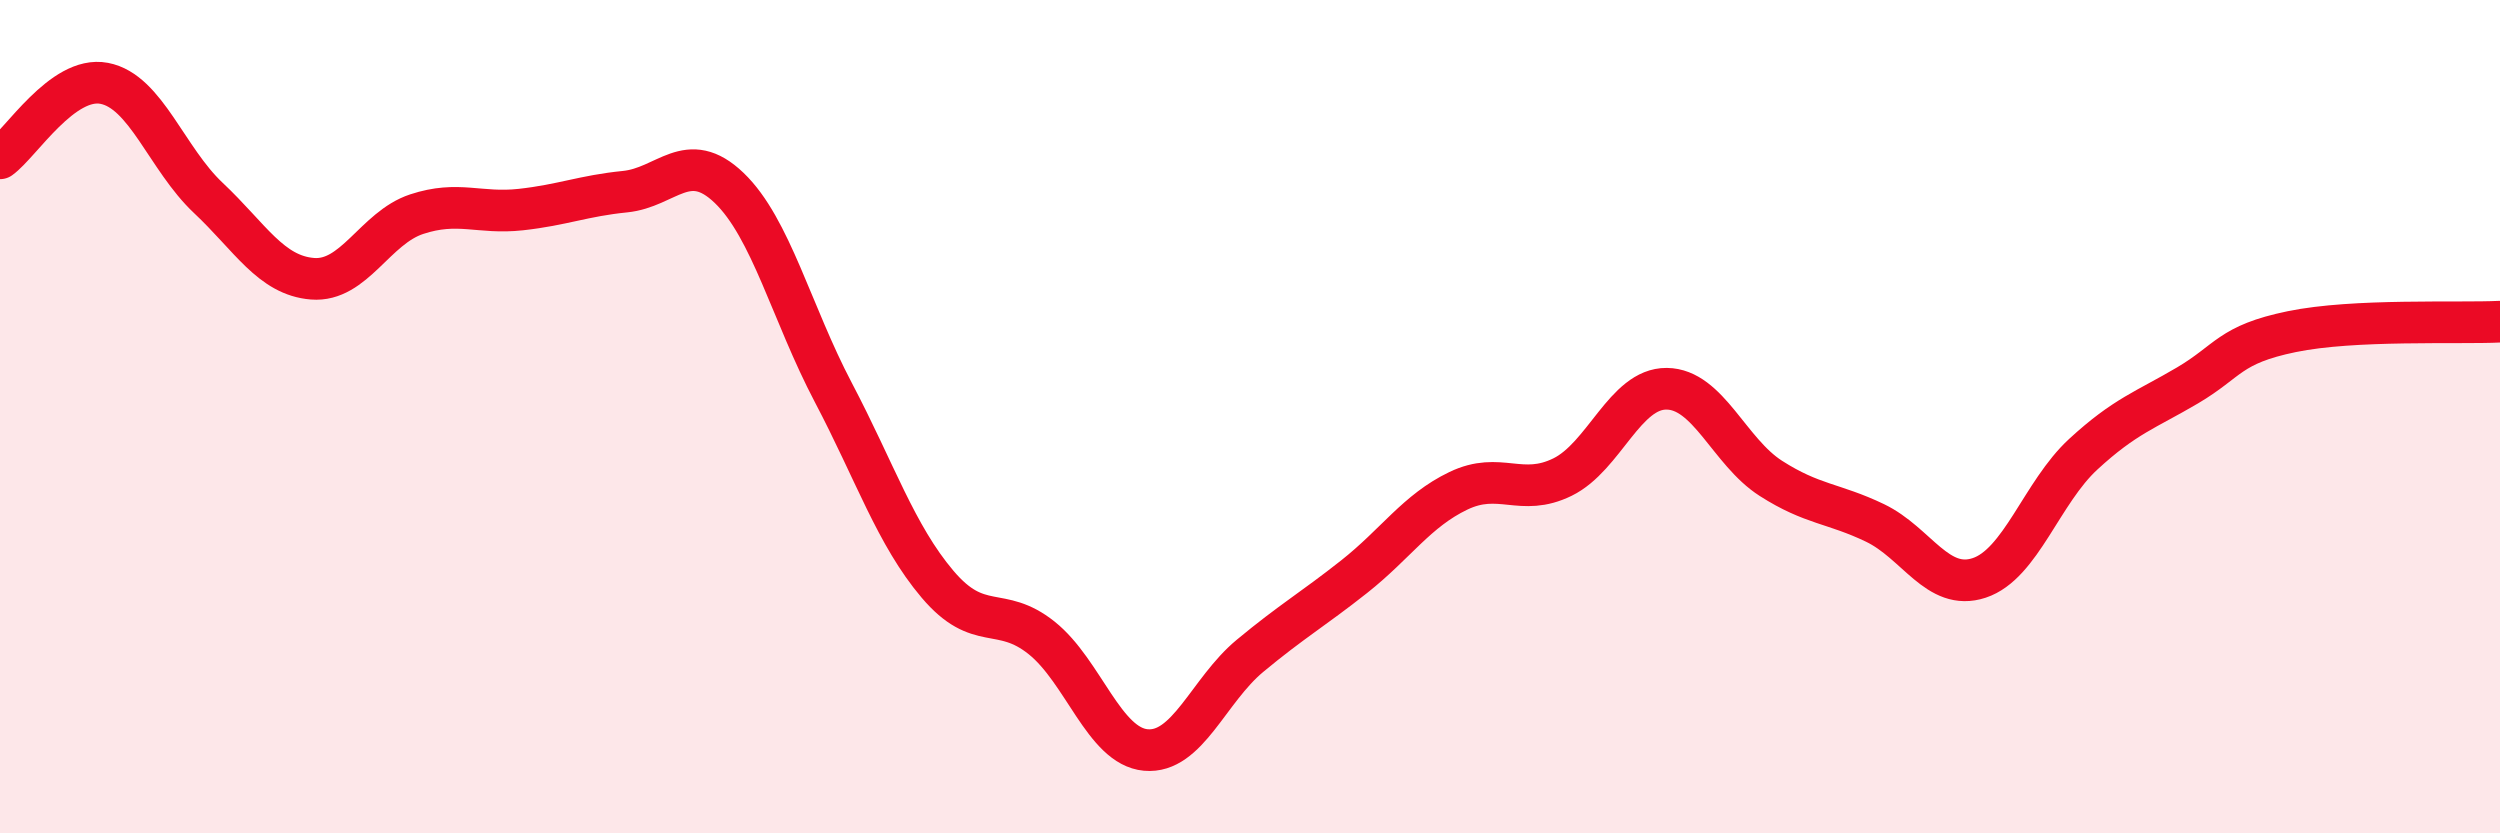
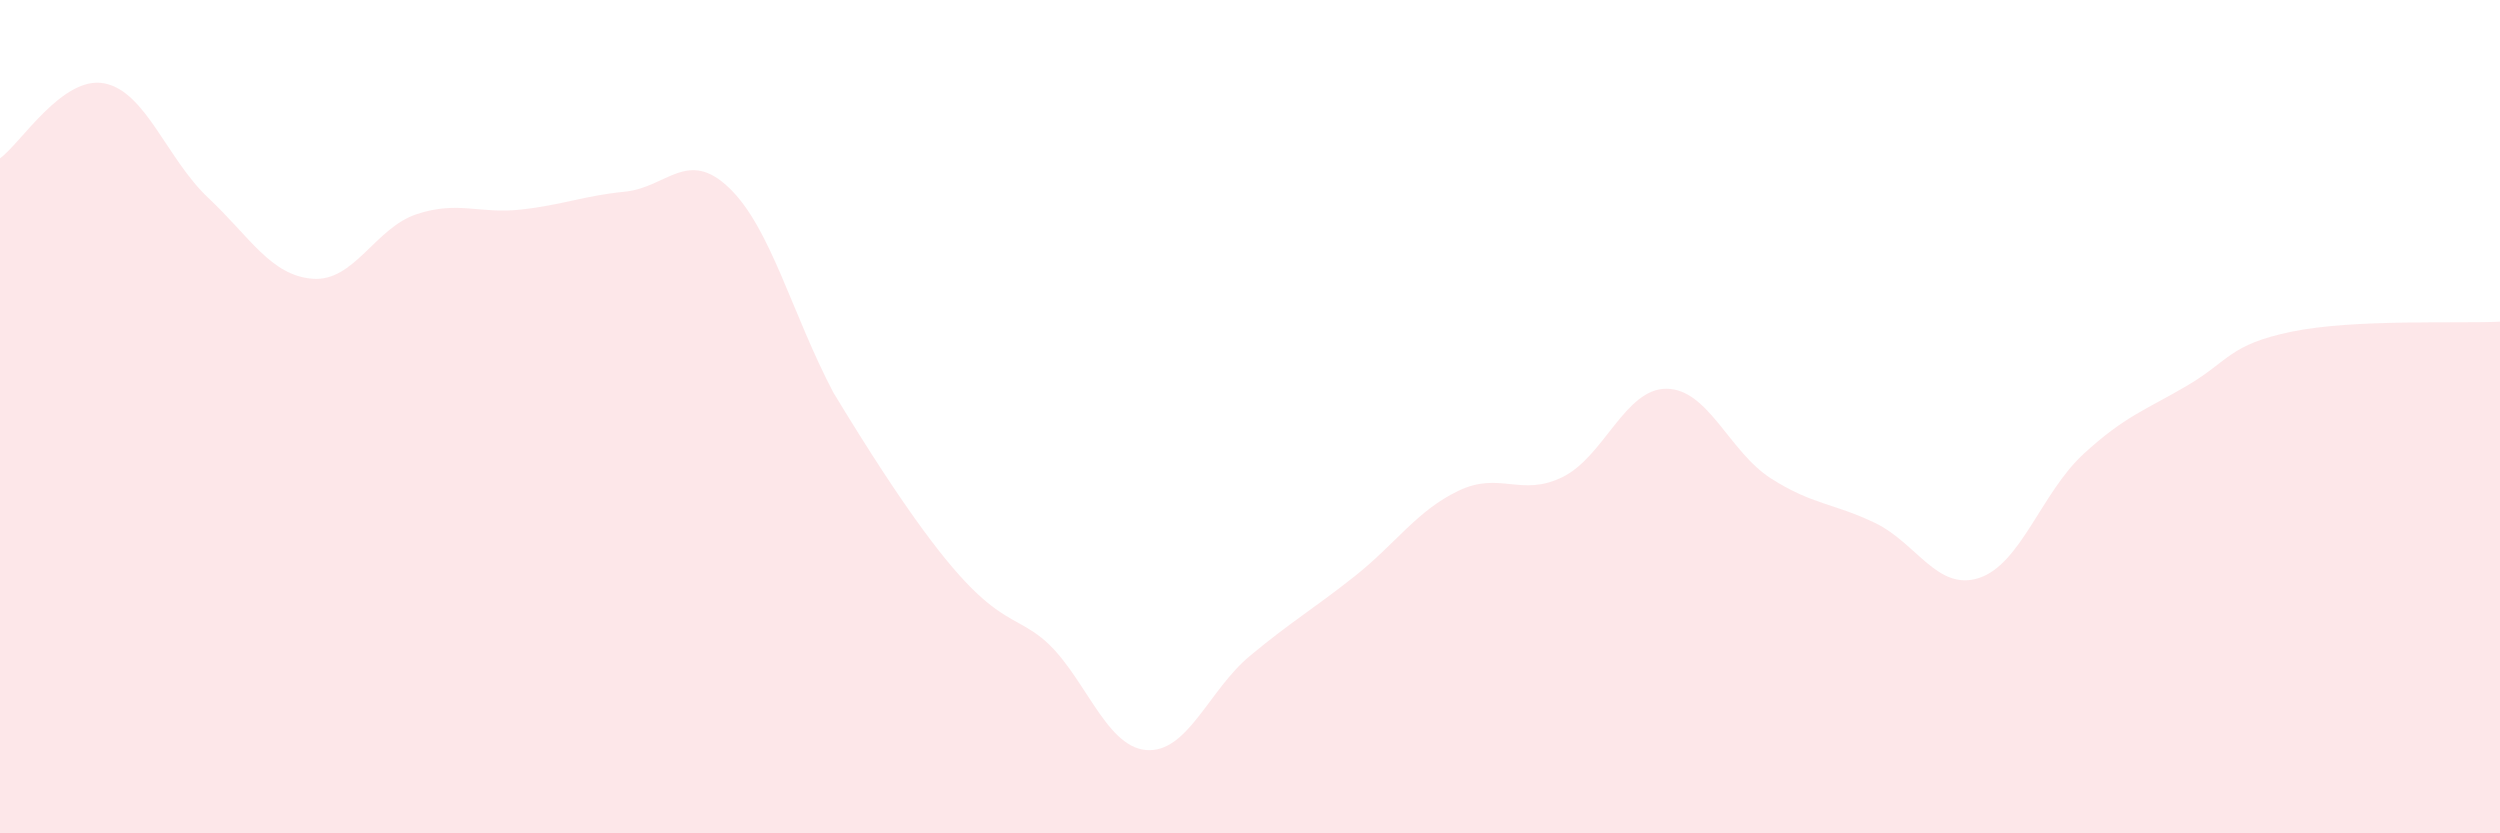
<svg xmlns="http://www.w3.org/2000/svg" width="60" height="20" viewBox="0 0 60 20">
-   <path d="M 0,3.8 C 0.5,3.44 1.5,1.81 2.5,2 C 3.5,2.19 4,3.81 5,4.75 C 6,5.69 6.5,6.61 7.5,6.69 C 8.5,6.77 9,5.47 10,5.14 C 11,4.81 11.5,5.14 12.5,5.03 C 13.5,4.92 14,4.7 15,4.6 C 16,4.5 16.5,3.55 17.5,4.51 C 18.5,5.47 19,7.52 20,9.42 C 21,11.32 21.5,12.84 22.5,14.02 C 23.5,15.2 24,14.51 25,15.31 C 26,16.11 26.5,17.91 27.5,18 C 28.5,18.09 29,16.57 30,15.74 C 31,14.91 31.5,14.63 32.5,13.84 C 33.5,13.05 34,12.26 35,11.78 C 36,11.3 36.5,11.94 37.5,11.45 C 38.5,10.96 39,9.32 40,9.33 C 41,9.34 41.5,10.84 42.5,11.48 C 43.5,12.12 44,12.07 45,12.55 C 46,13.03 46.5,14.2 47.5,13.87 C 48.5,13.54 49,11.82 50,10.9 C 51,9.98 51.5,9.84 52.5,9.25 C 53.5,8.66 53.5,8.27 55,7.96 C 56.5,7.65 59,7.77 60,7.72L60 20L0 20Z" fill="#EB0A25" opacity="0.1" stroke-linecap="round" stroke-linejoin="round" />
-   <path d="M 0,3.8 C 0.5,3.44 1.5,1.81 2.5,2 C 3.5,2.19 4,3.81 5,4.75 C 6,5.69 6.5,6.61 7.5,6.69 C 8.5,6.77 9,5.47 10,5.14 C 11,4.81 11.5,5.14 12.5,5.03 C 13.5,4.92 14,4.7 15,4.6 C 16,4.5 16.5,3.55 17.5,4.51 C 18.5,5.47 19,7.52 20,9.42 C 21,11.32 21.5,12.84 22.5,14.02 C 23.5,15.2 24,14.51 25,15.31 C 26,16.11 26.5,17.91 27.5,18 C 28.5,18.09 29,16.57 30,15.74 C 31,14.91 31.5,14.63 32.5,13.84 C 33.5,13.05 34,12.26 35,11.78 C 36,11.3 36.5,11.94 37.5,11.45 C 38.5,10.96 39,9.32 40,9.33 C 41,9.34 41.5,10.84 42.5,11.48 C 43.5,12.12 44,12.07 45,12.55 C 46,13.03 46.5,14.2 47.5,13.87 C 48.5,13.54 49,11.82 50,10.9 C 51,9.98 51.5,9.84 52.5,9.25 C 53.5,8.66 53.5,8.27 55,7.96 C 56.5,7.65 59,7.77 60,7.72" stroke="#EB0A25" stroke-width="1" fill="none" stroke-linecap="round" stroke-linejoin="round" />
+   <path d="M 0,3.8 C 0.5,3.44 1.5,1.81 2.5,2 C 3.5,2.19 4,3.81 5,4.75 C 6,5.69 6.5,6.61 7.5,6.69 C 8.5,6.77 9,5.47 10,5.14 C 11,4.81 11.5,5.14 12.5,5.03 C 13.5,4.92 14,4.7 15,4.6 C 16,4.5 16.5,3.55 17.5,4.51 C 18.5,5.47 19,7.52 20,9.42 C 23.5,15.2 24,14.51 25,15.31 C 26,16.11 26.5,17.91 27.5,18 C 28.5,18.09 29,16.57 30,15.74 C 31,14.91 31.5,14.63 32.5,13.84 C 33.5,13.05 34,12.26 35,11.78 C 36,11.3 36.5,11.94 37.5,11.45 C 38.5,10.96 39,9.32 40,9.33 C 41,9.34 41.5,10.84 42.5,11.48 C 43.5,12.12 44,12.07 45,12.55 C 46,13.03 46.5,14.2 47.5,13.87 C 48.5,13.54 49,11.82 50,10.9 C 51,9.98 51.5,9.84 52.5,9.25 C 53.5,8.66 53.5,8.27 55,7.96 C 56.5,7.65 59,7.77 60,7.72L60 20L0 20Z" fill="#EB0A25" opacity="0.1" stroke-linecap="round" stroke-linejoin="round" />
</svg>